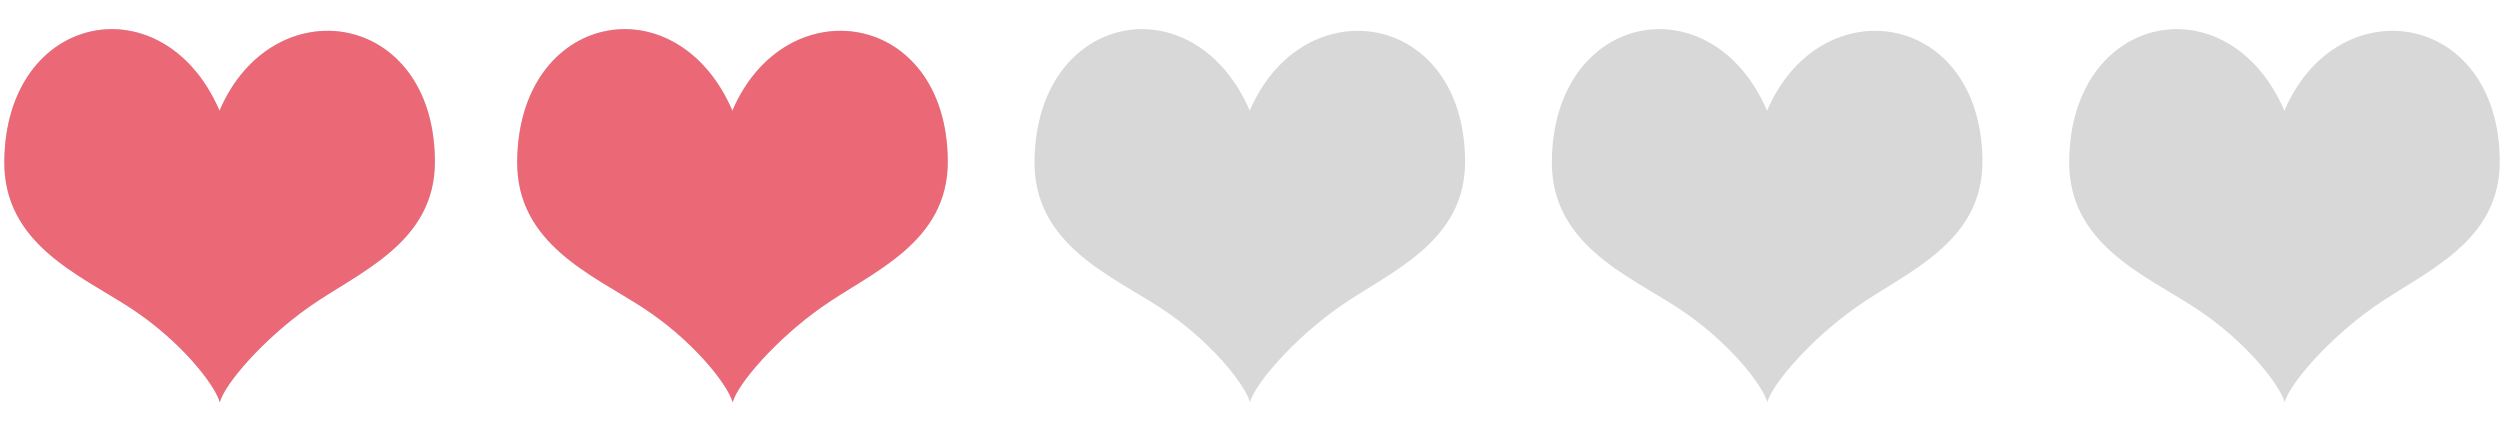
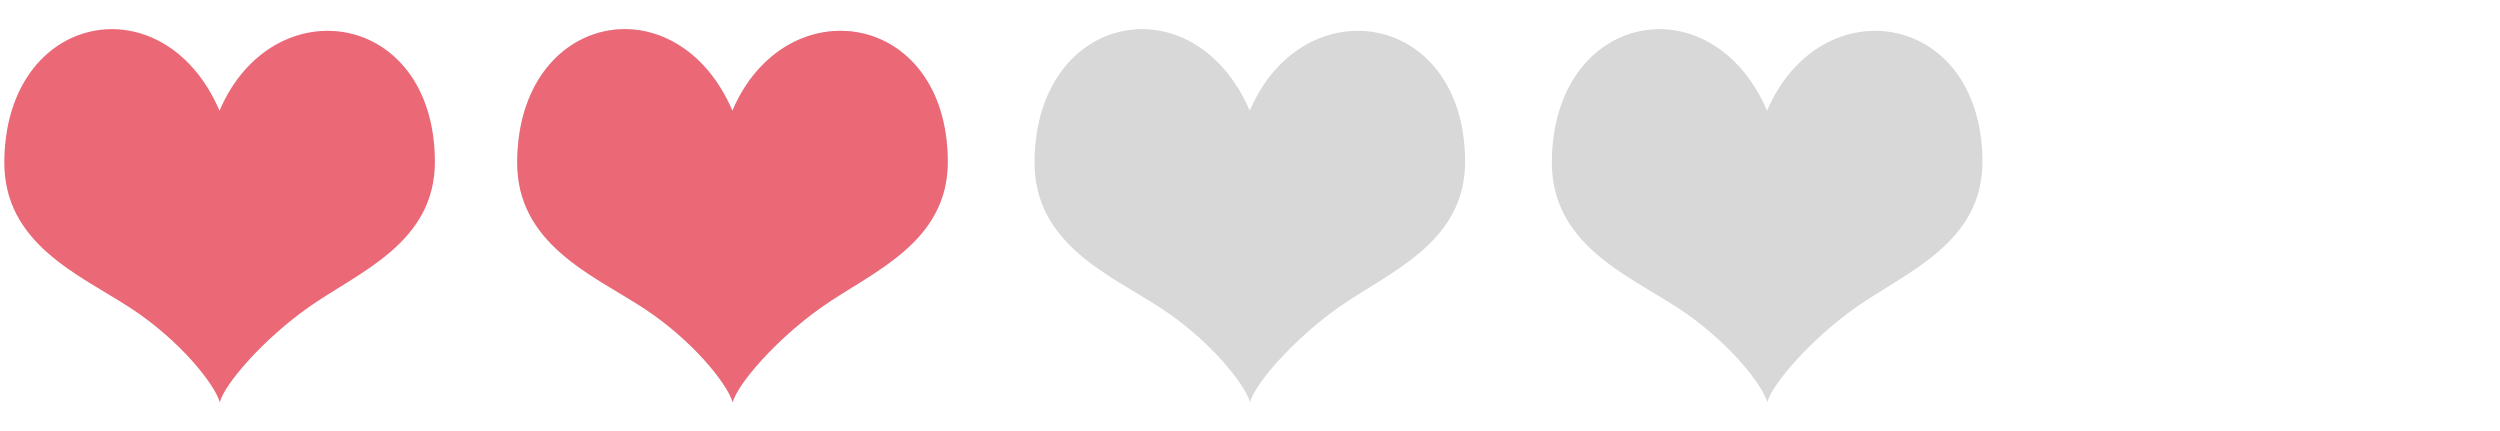
<svg xmlns="http://www.w3.org/2000/svg" version="1.1" id="Layer_1" x="0px" y="0px" width="289.771px" height="50px" viewBox="0 0 289.771 50" enable-background="new 0 0 289.771 50" xml:space="preserve">
-   <path fill-rule="evenodd" clip-rule="evenodd" fill="#D8D8D8" d="M25.445,12.828C18.983-2.168,0.624,1.333,0.5,18.734  c-0.065,9.561,8.746,13.135,14.61,16.955c5.689,3.708,9.737,8.775,10.37,10.933c0.543-2.112,5.053-7.326,10.319-11.032  c5.757-4.059,14.675-7.401,14.61-16.957C50.286,1.184,31.605-1.571,25.445,12.828z" />
  <path fill-rule="evenodd" clip-rule="evenodd" fill="#D8D8D8" d="M84.891,12.828C78.429-2.168,60.07,1.333,59.947,18.734  c-0.065,9.561,8.746,13.135,14.61,16.955c5.689,3.708,9.737,8.775,10.37,10.933c0.543-2.112,5.053-7.326,10.319-11.032  c5.757-4.059,14.675-7.401,14.61-16.957C109.732,1.184,91.051-1.571,84.891,12.828z" />
  <path fill-rule="evenodd" clip-rule="evenodd" fill="#D8D8D8" d="M144.855,12.828c-6.462-14.997-24.821-11.495-24.945,5.906  c-0.065,9.561,8.746,13.135,14.61,16.955c5.689,3.708,9.737,8.775,10.37,10.933c0.543-2.112,5.052-7.326,10.32-11.032  c5.756-4.059,14.674-7.401,14.609-16.957C169.696,1.184,151.014-1.571,144.855,12.828z" />
  <path fill-rule="evenodd" clip-rule="evenodd" fill="#D8D8D8" d="M204.817,12.828c-6.461-14.997-24.82-11.495-24.944,5.906  c-0.065,9.561,8.746,13.135,14.61,16.955c5.689,3.708,9.736,8.775,10.369,10.933c0.544-2.112,5.053-7.326,10.32-11.032  c5.756-4.059,14.674-7.401,14.609-16.957C229.659,1.184,210.977-1.571,204.817,12.828z" />
-   <path fill-rule="evenodd" clip-rule="evenodd" fill="#D8D8D8" d="M264.78,12.828c-6.461-14.997-24.82-11.495-24.944,5.906  c-0.065,9.561,8.746,13.135,14.61,16.955c5.689,3.708,9.736,8.775,10.369,10.933c0.544-2.112,5.053-7.326,10.32-11.032  c5.756-4.059,14.674-7.401,14.609-16.957C289.622,1.184,270.94-1.571,264.78,12.828z" />
  <path fill-rule="evenodd" clip-rule="evenodd" fill="#EB6877" d="M25.445,12.828C18.983-2.168,0.624,1.333,0.5,18.734  c-0.065,9.561,8.746,13.135,14.61,16.955c5.689,3.708,9.737,8.775,10.37,10.933c0.543-2.112,5.053-7.326,10.319-11.032  c5.757-4.059,14.675-7.401,14.61-16.957C50.286,1.184,31.605-1.571,25.445,12.828z" />
  <path fill-rule="evenodd" clip-rule="evenodd" fill="#EB6877" d="M84.891,12.828C78.429-2.168,60.07,1.333,59.947,18.734  c-0.065,9.561,8.746,13.135,14.61,16.955c5.689,3.708,9.737,8.775,10.37,10.933c0.543-2.112,5.053-7.326,10.319-11.032  c5.757-4.059,14.675-7.401,14.61-16.957C109.732,1.184,91.051-1.571,84.891,12.828z" />
</svg>